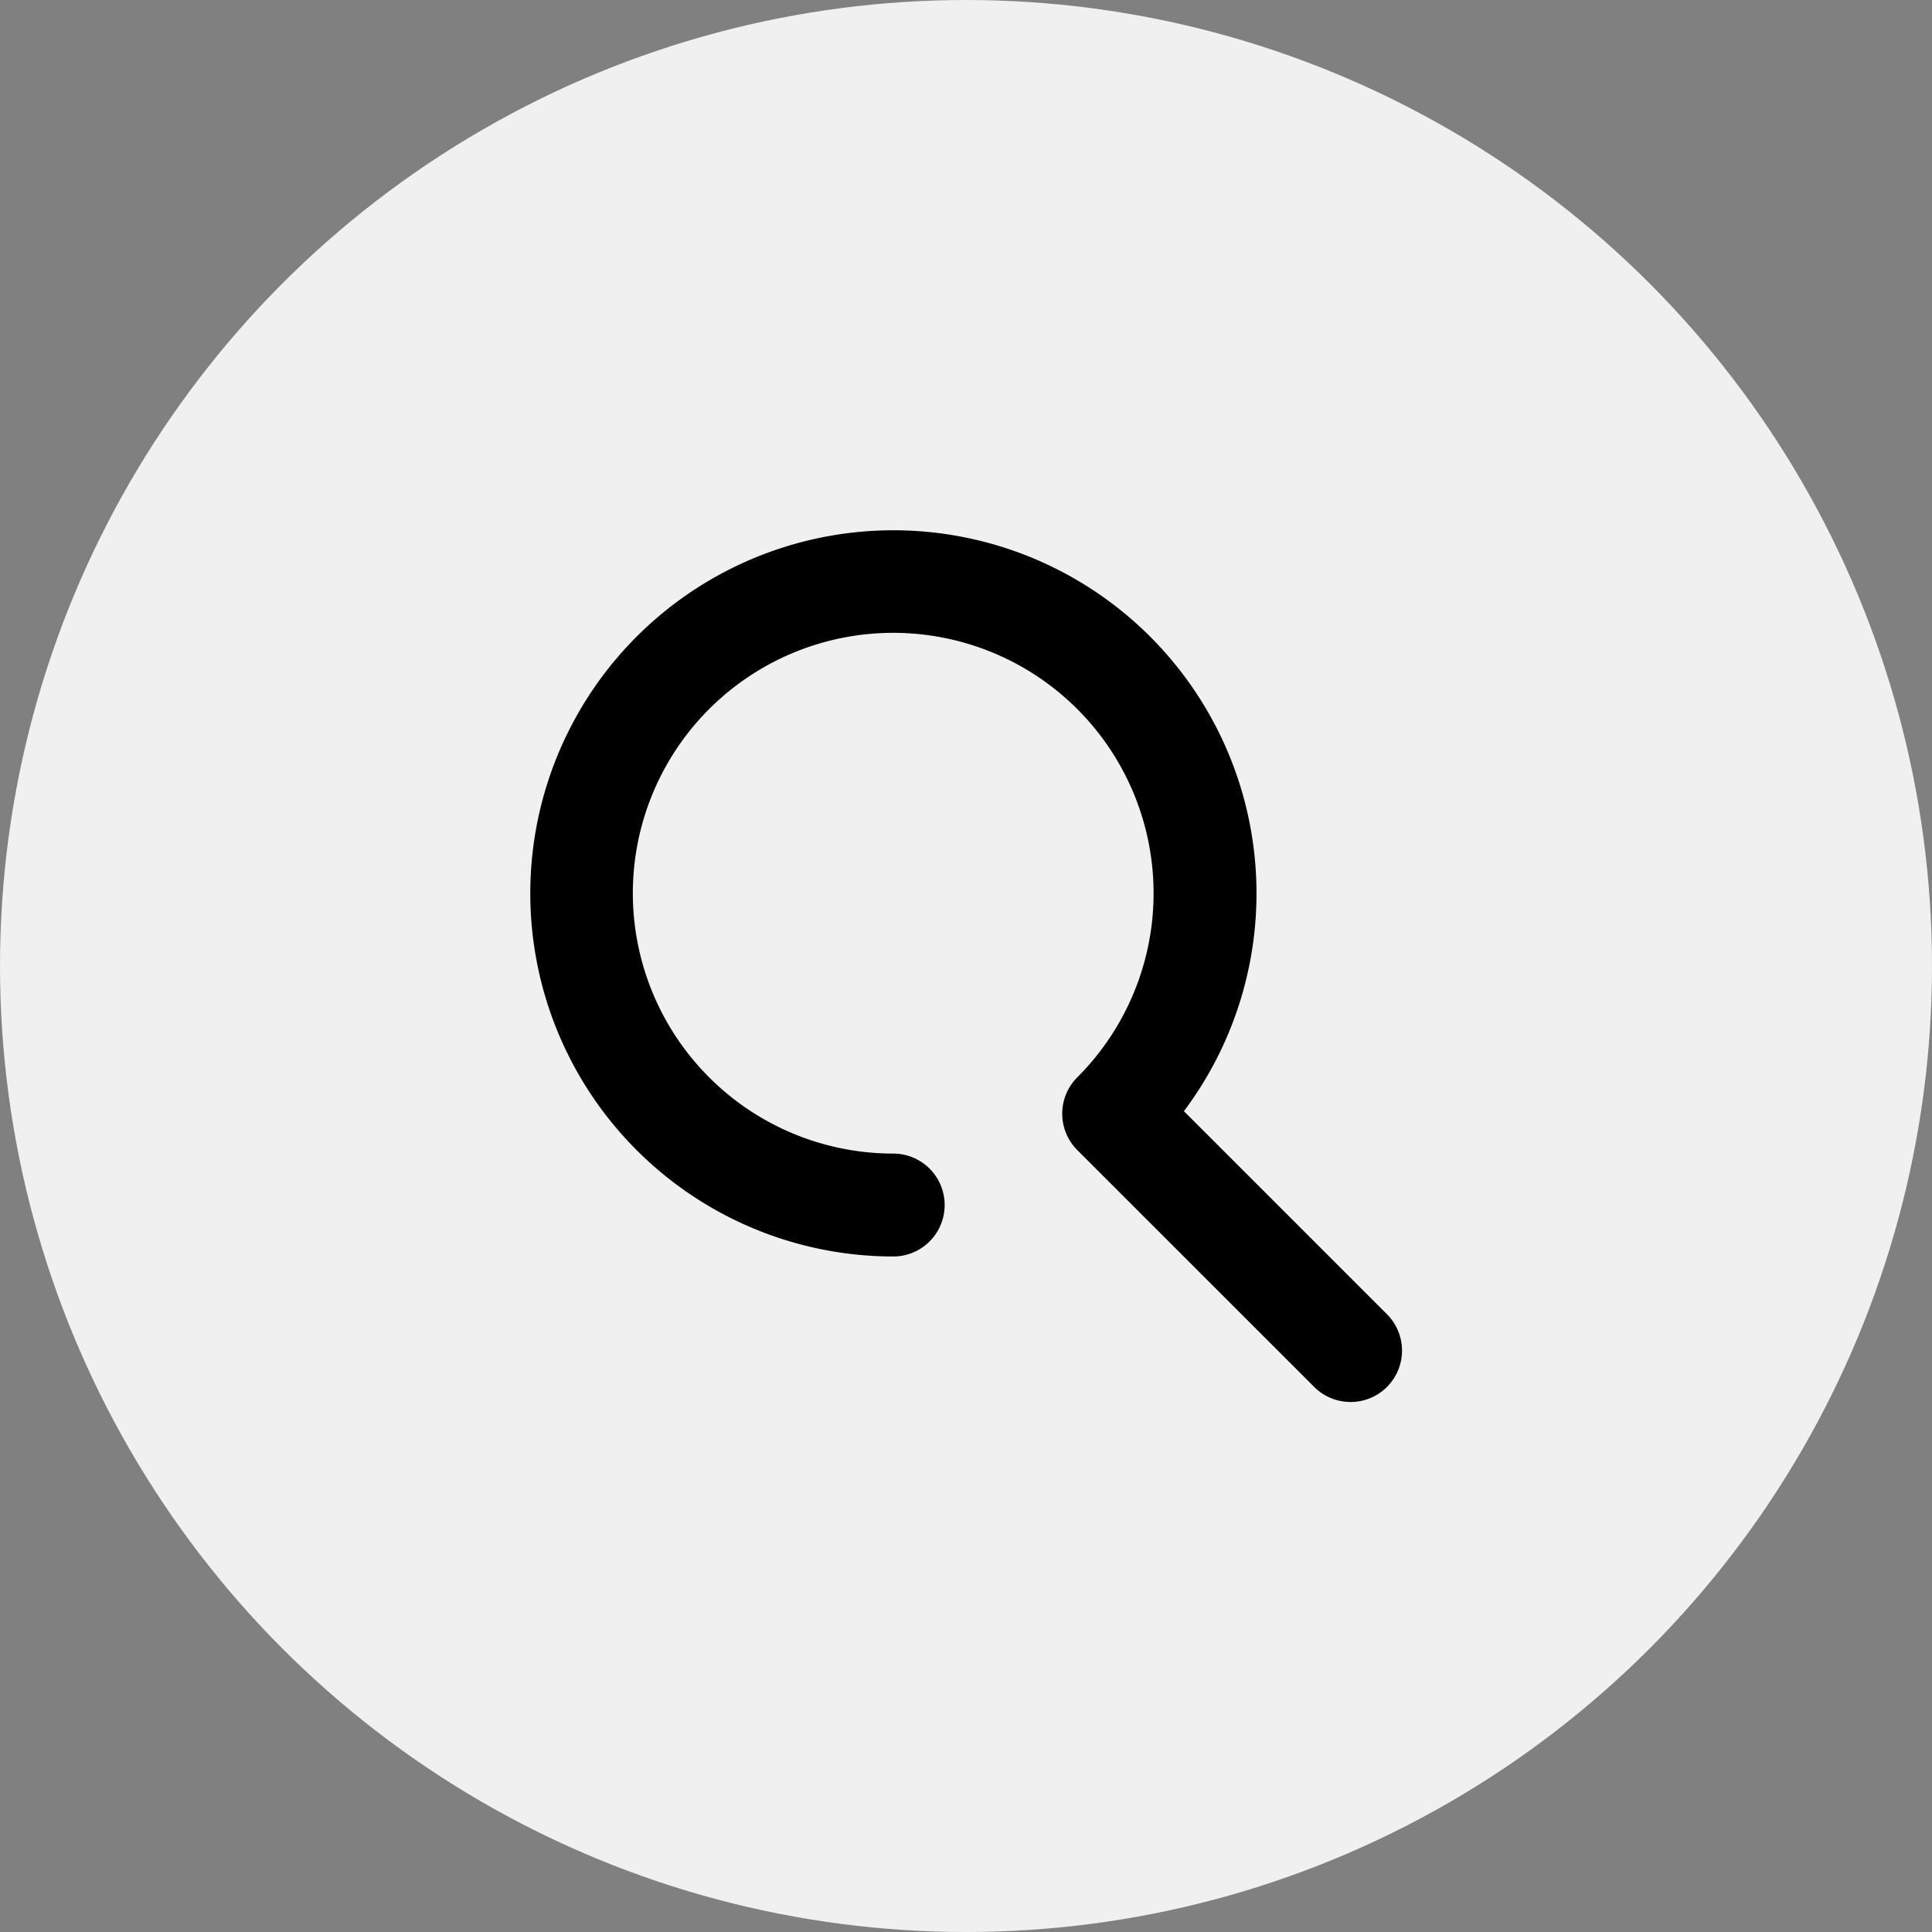
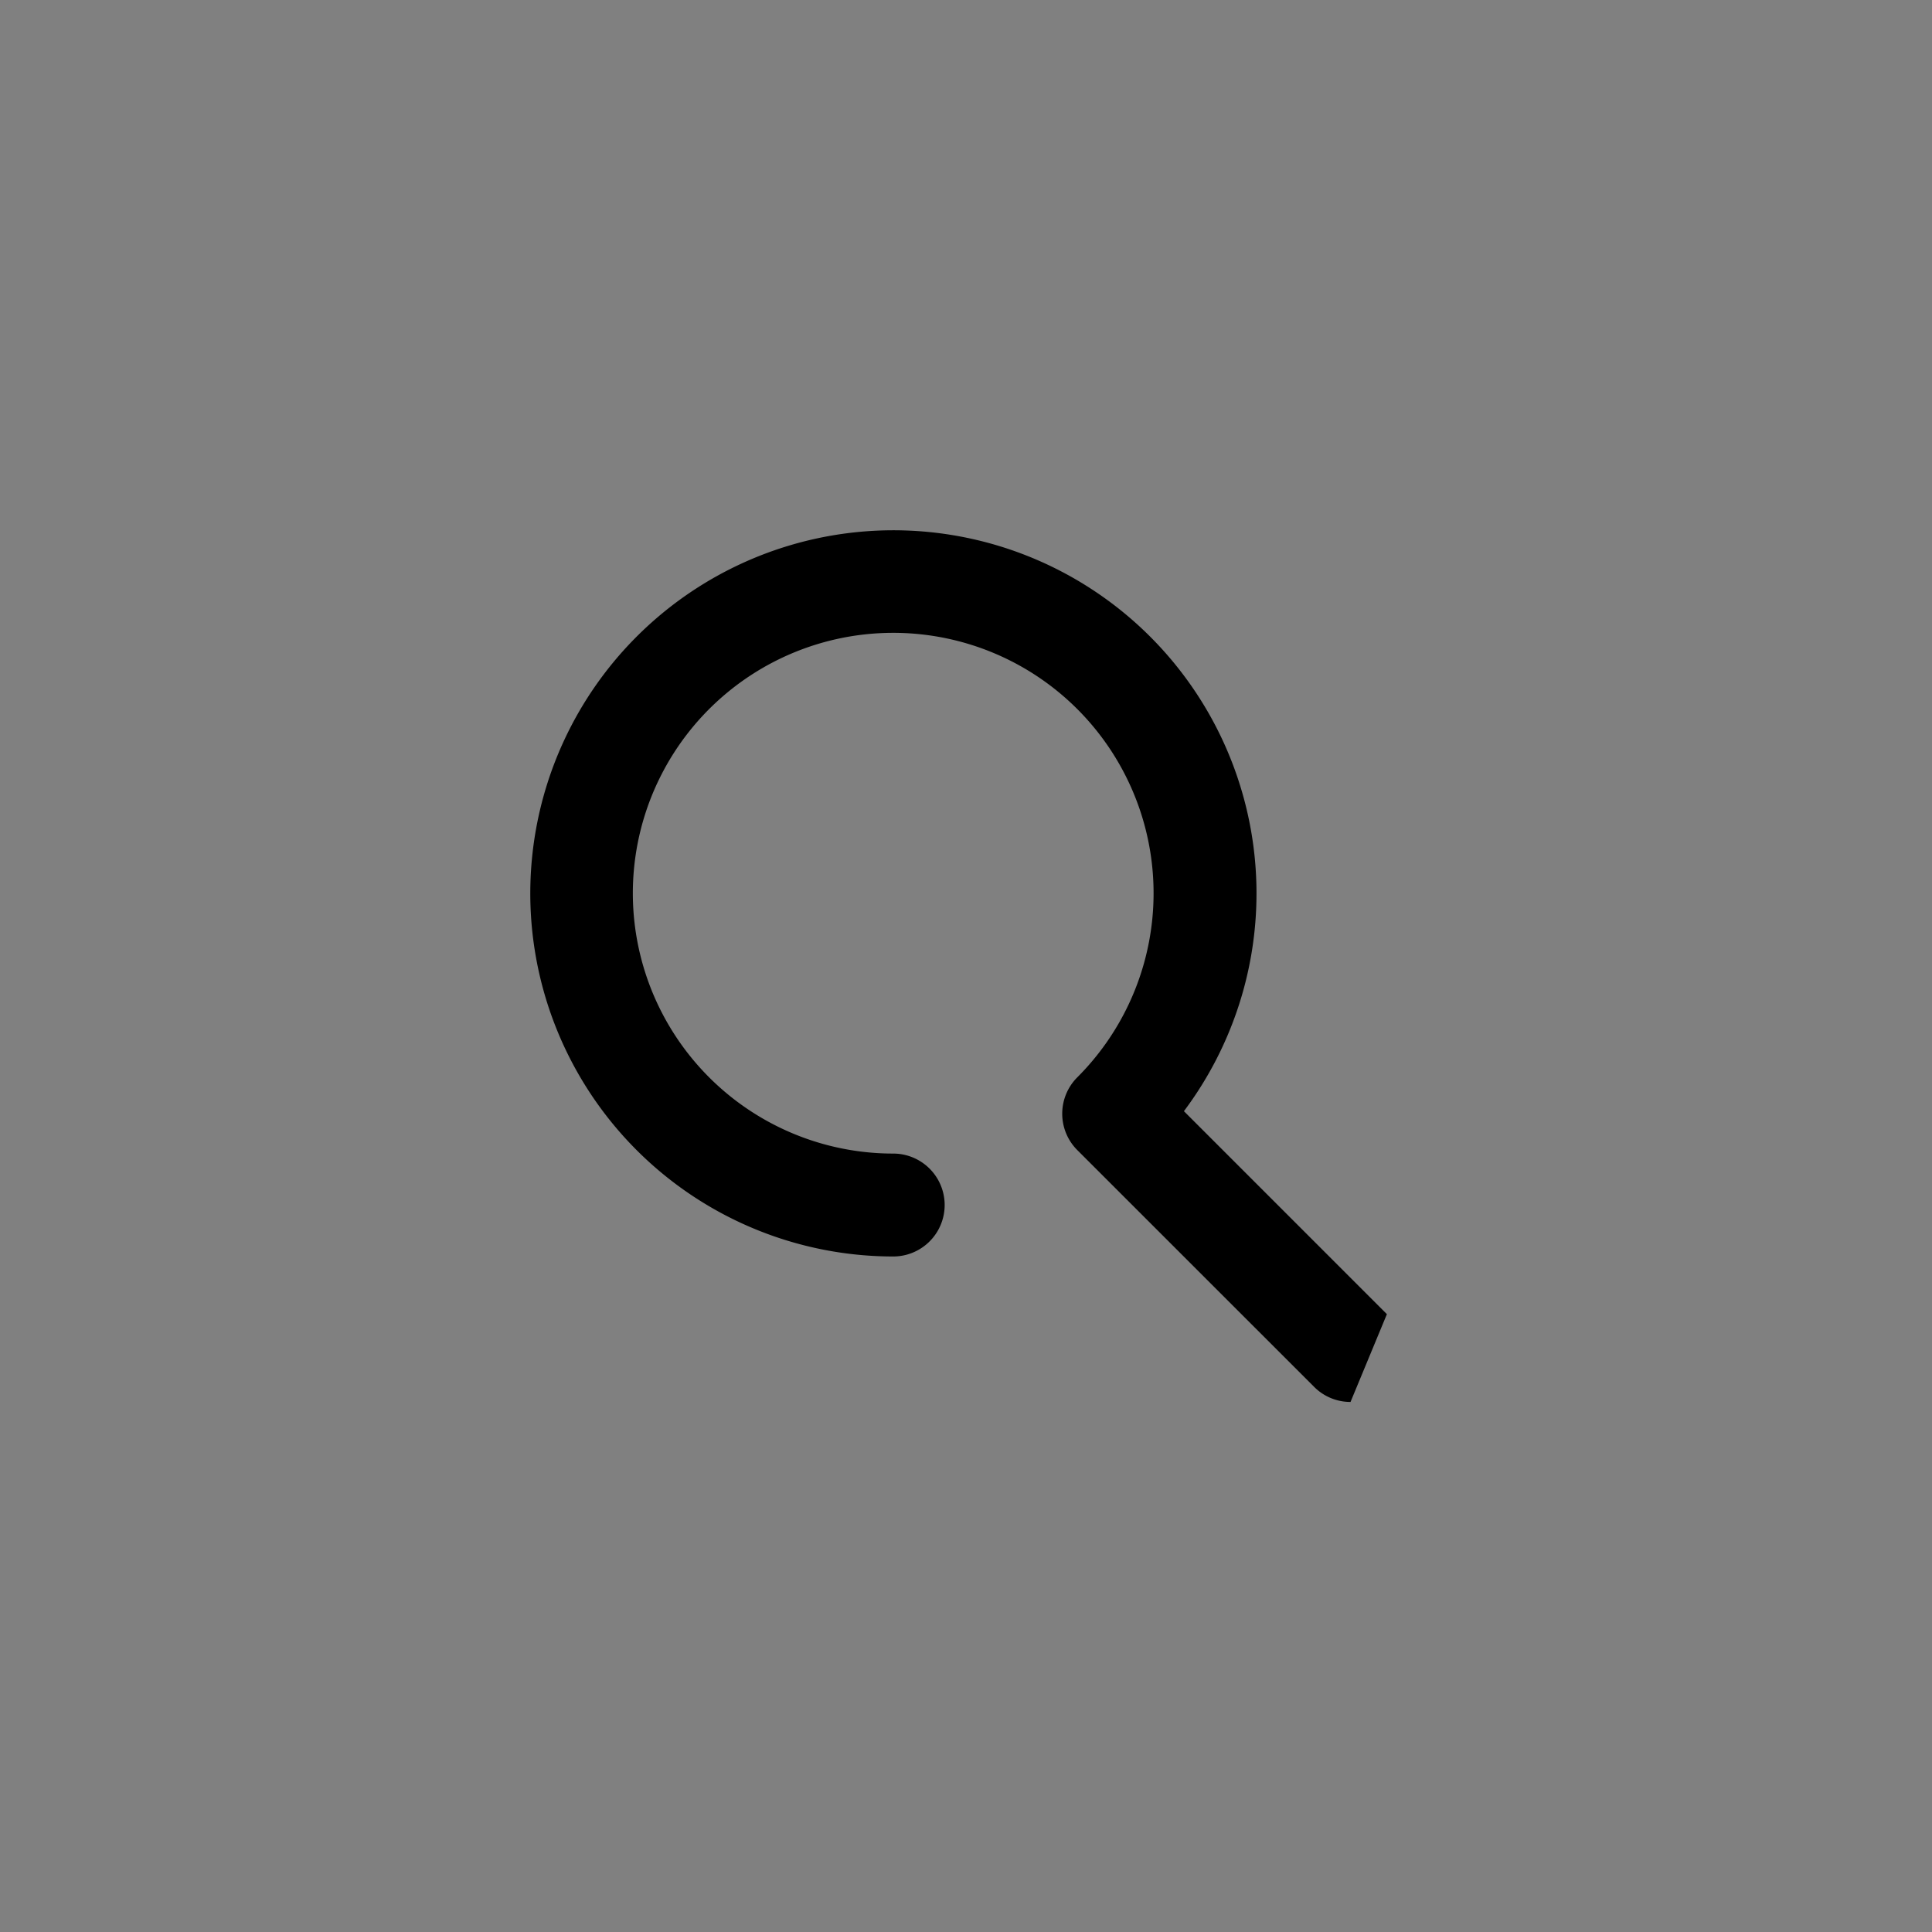
<svg xmlns="http://www.w3.org/2000/svg" id="グループ_157" data-name="グループ 157" width="34" height="34" viewBox="0 0 34 34">
  <rect x="0" y="0" width="34" height="34" fill="#808080" stroke="none" />
  <defs>
    <clipPath id="clip-path">
      <rect id="長方形_204" data-name="長方形 204" width="15.345" height="15.346" fill="none" />
    </clipPath>
  </defs>
-   <circle id="楕円形_3" data-name="楕円形 3" cx="17" cy="17" r="17" fill="#f0f0f0" />
  <g id="グループ_133" data-name="グループ 133" transform="translate(9.327 9.327)">
    <g id="グループ_132" data-name="グループ 132" clip-path="url(#clip-path)">
-       <path id="パス_13" data-name="パス 13" d="M14.44,15.345a.9.9,0,0,1-.64-.265L9.632,10.913a.905.905,0,0,1,0-1.281,4.582,4.582,0,1,0-3.24,1.342.905.905,0,1,1,0,1.811,6.39,6.39,0,1,1,5.116-2.557L15.08,13.8a.905.905,0,0,1-.64,1.546" transform="translate(0 0)" />
+       <path id="パス_13" data-name="パス 13" d="M14.44,15.345a.9.9,0,0,1-.64-.265L9.632,10.913a.905.905,0,0,1,0-1.281,4.582,4.582,0,1,0-3.24,1.342.905.905,0,1,1,0,1.811,6.39,6.39,0,1,1,5.116-2.557L15.08,13.8" transform="translate(0 0)" />
    </g>
  </g>
</svg>